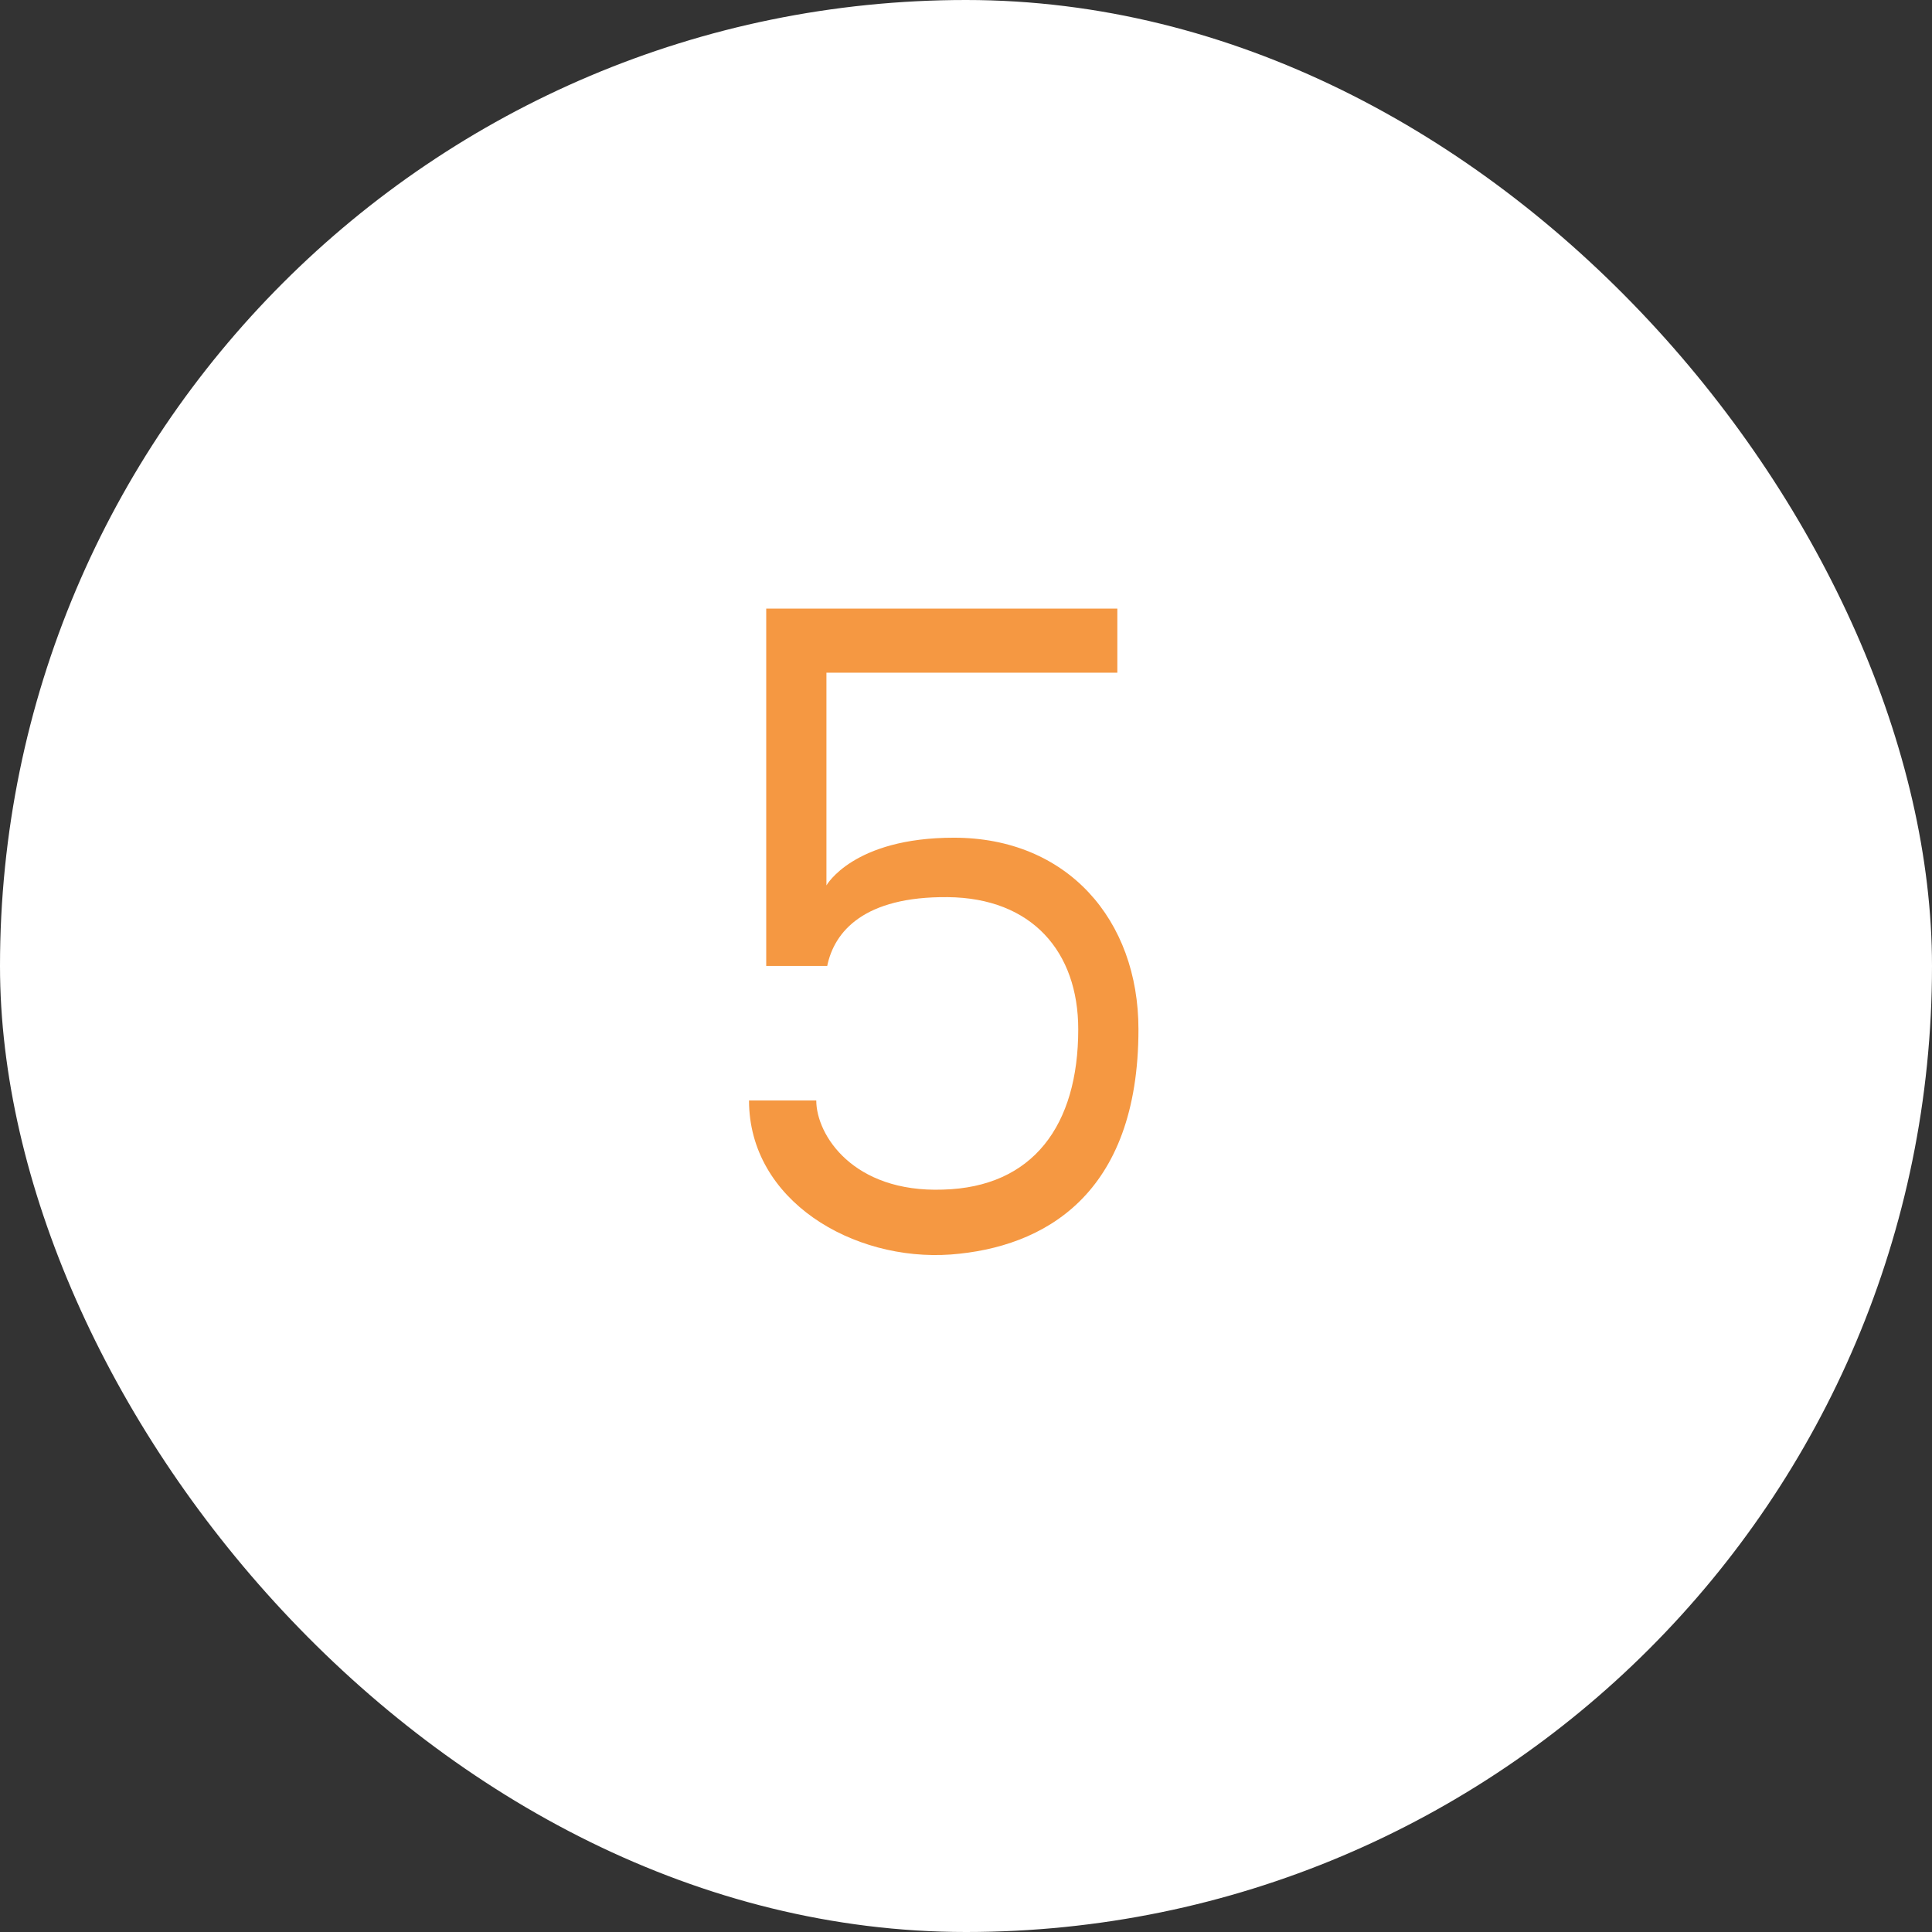
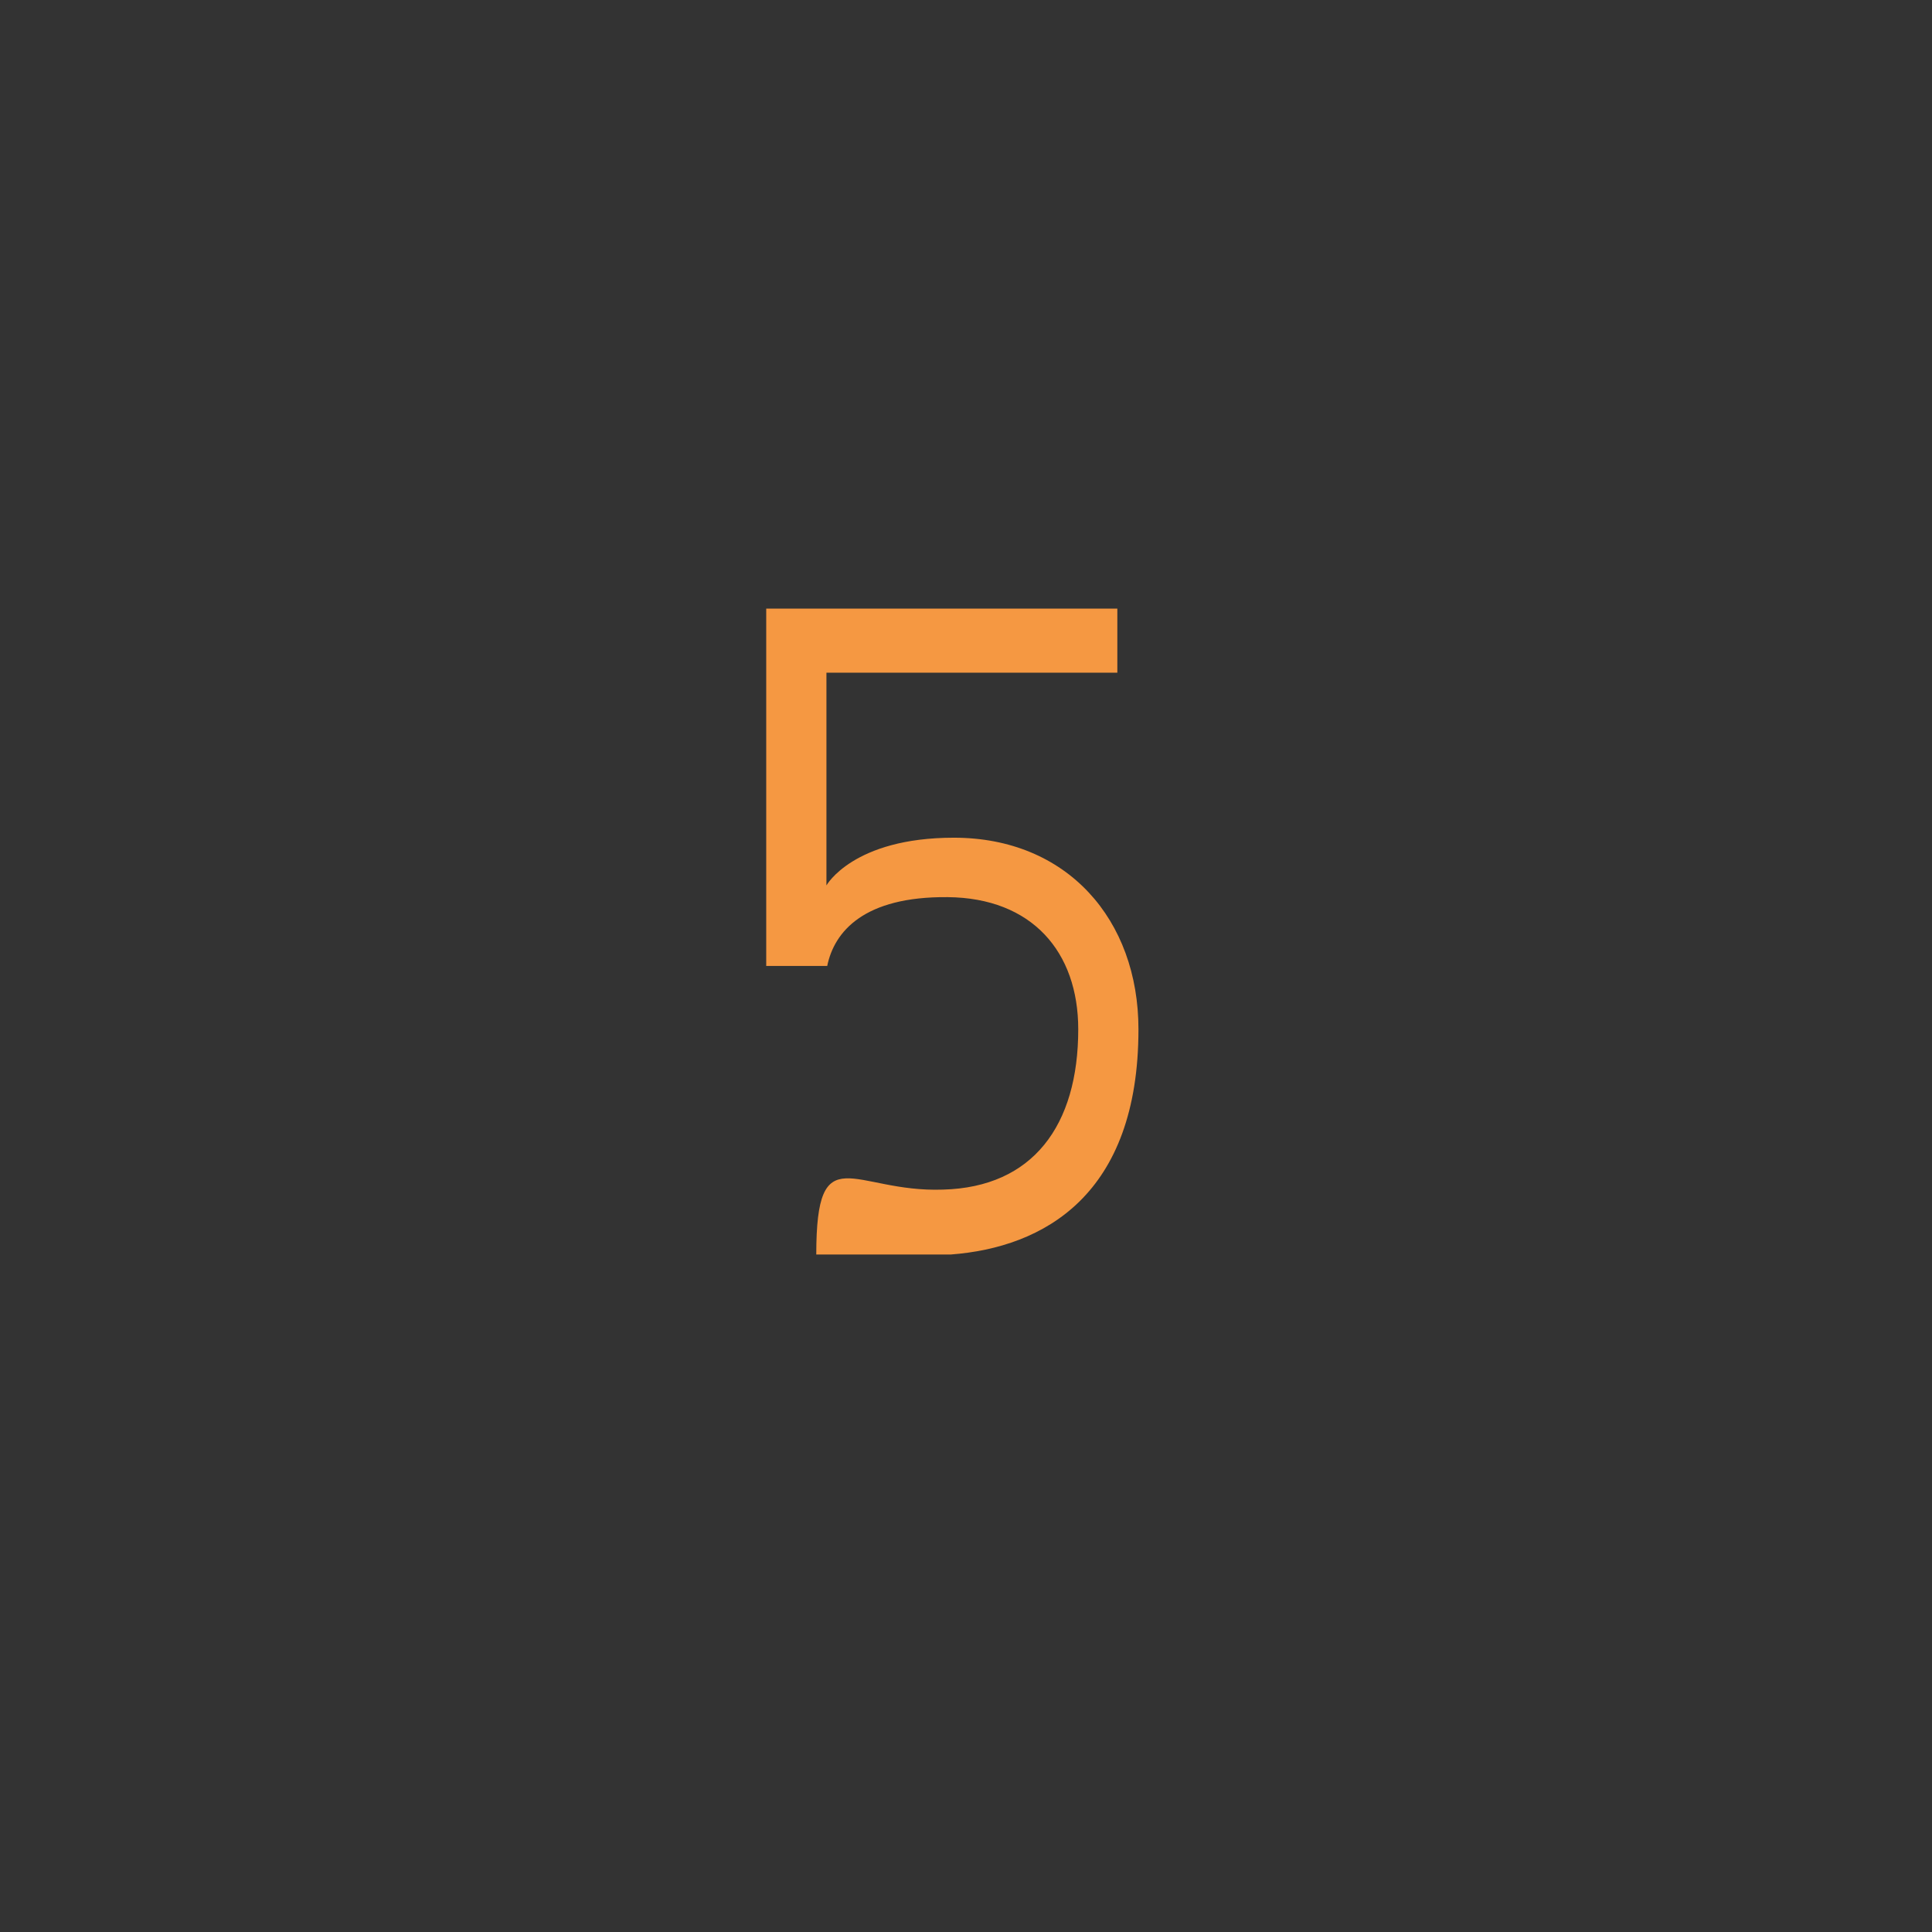
<svg xmlns="http://www.w3.org/2000/svg" width="42" height="42" viewBox="0 0 42 42" fill="none">
  <rect x="0" y="0" width="42" height="42" fill="#333333" stroke="none" />
-   <rect width="42" height="42" rx="21" fill="white" />
-   <path d="M20.669 27.272C18.544 27.425 16.283 26.099 16.283 23.923H17.745C17.745 24.671 18.544 25.929 20.499 25.861C22.454 25.81 23.44 24.467 23.44 22.376C23.44 20.693 22.437 19.52 20.601 19.503C18.782 19.486 18.136 20.251 17.983 20.999H16.657V13.23H24.29V14.624H17.966V19.248C17.966 19.248 18.544 18.211 20.737 18.211C23.202 18.211 24.749 19.996 24.749 22.376C24.749 25.98 22.692 27.119 20.669 27.272Z" fill="#F59842" />
+   <path d="M20.669 27.272H17.745C17.745 24.671 18.544 25.929 20.499 25.861C22.454 25.81 23.44 24.467 23.44 22.376C23.44 20.693 22.437 19.52 20.601 19.503C18.782 19.486 18.136 20.251 17.983 20.999H16.657V13.23H24.29V14.624H17.966V19.248C17.966 19.248 18.544 18.211 20.737 18.211C23.202 18.211 24.749 19.996 24.749 22.376C24.749 25.98 22.692 27.119 20.669 27.272Z" fill="#F59842" />
</svg>